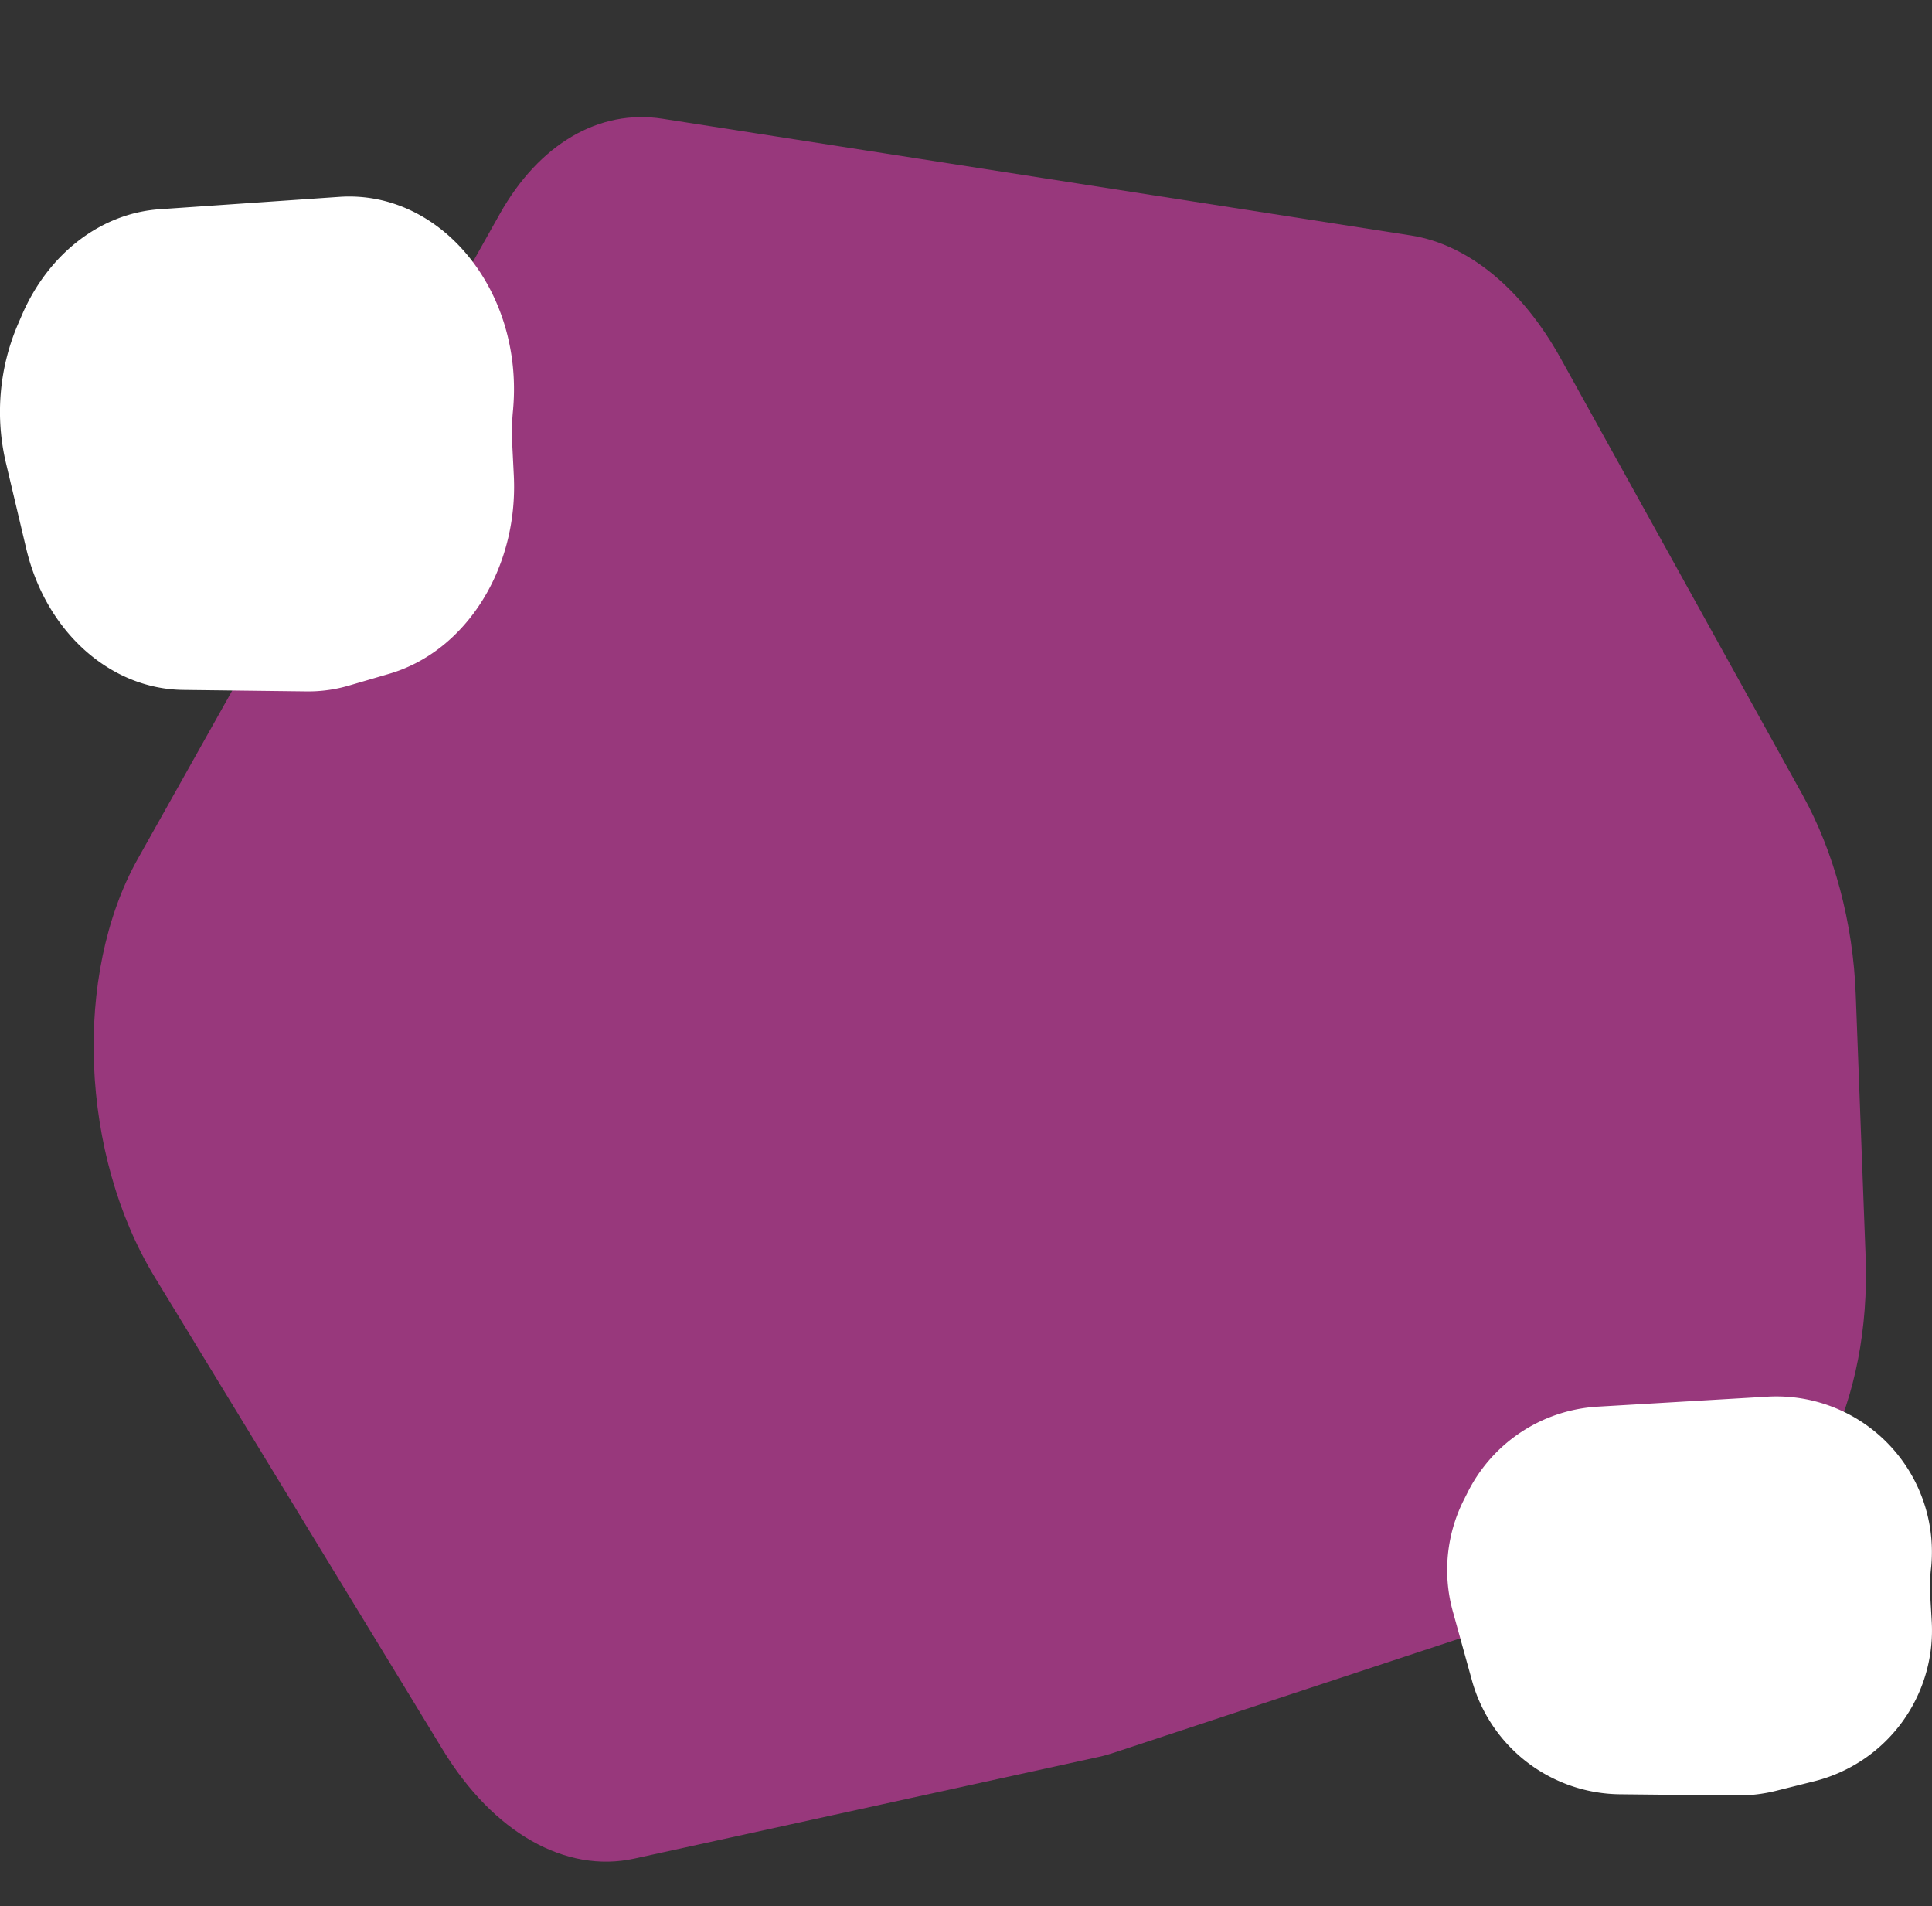
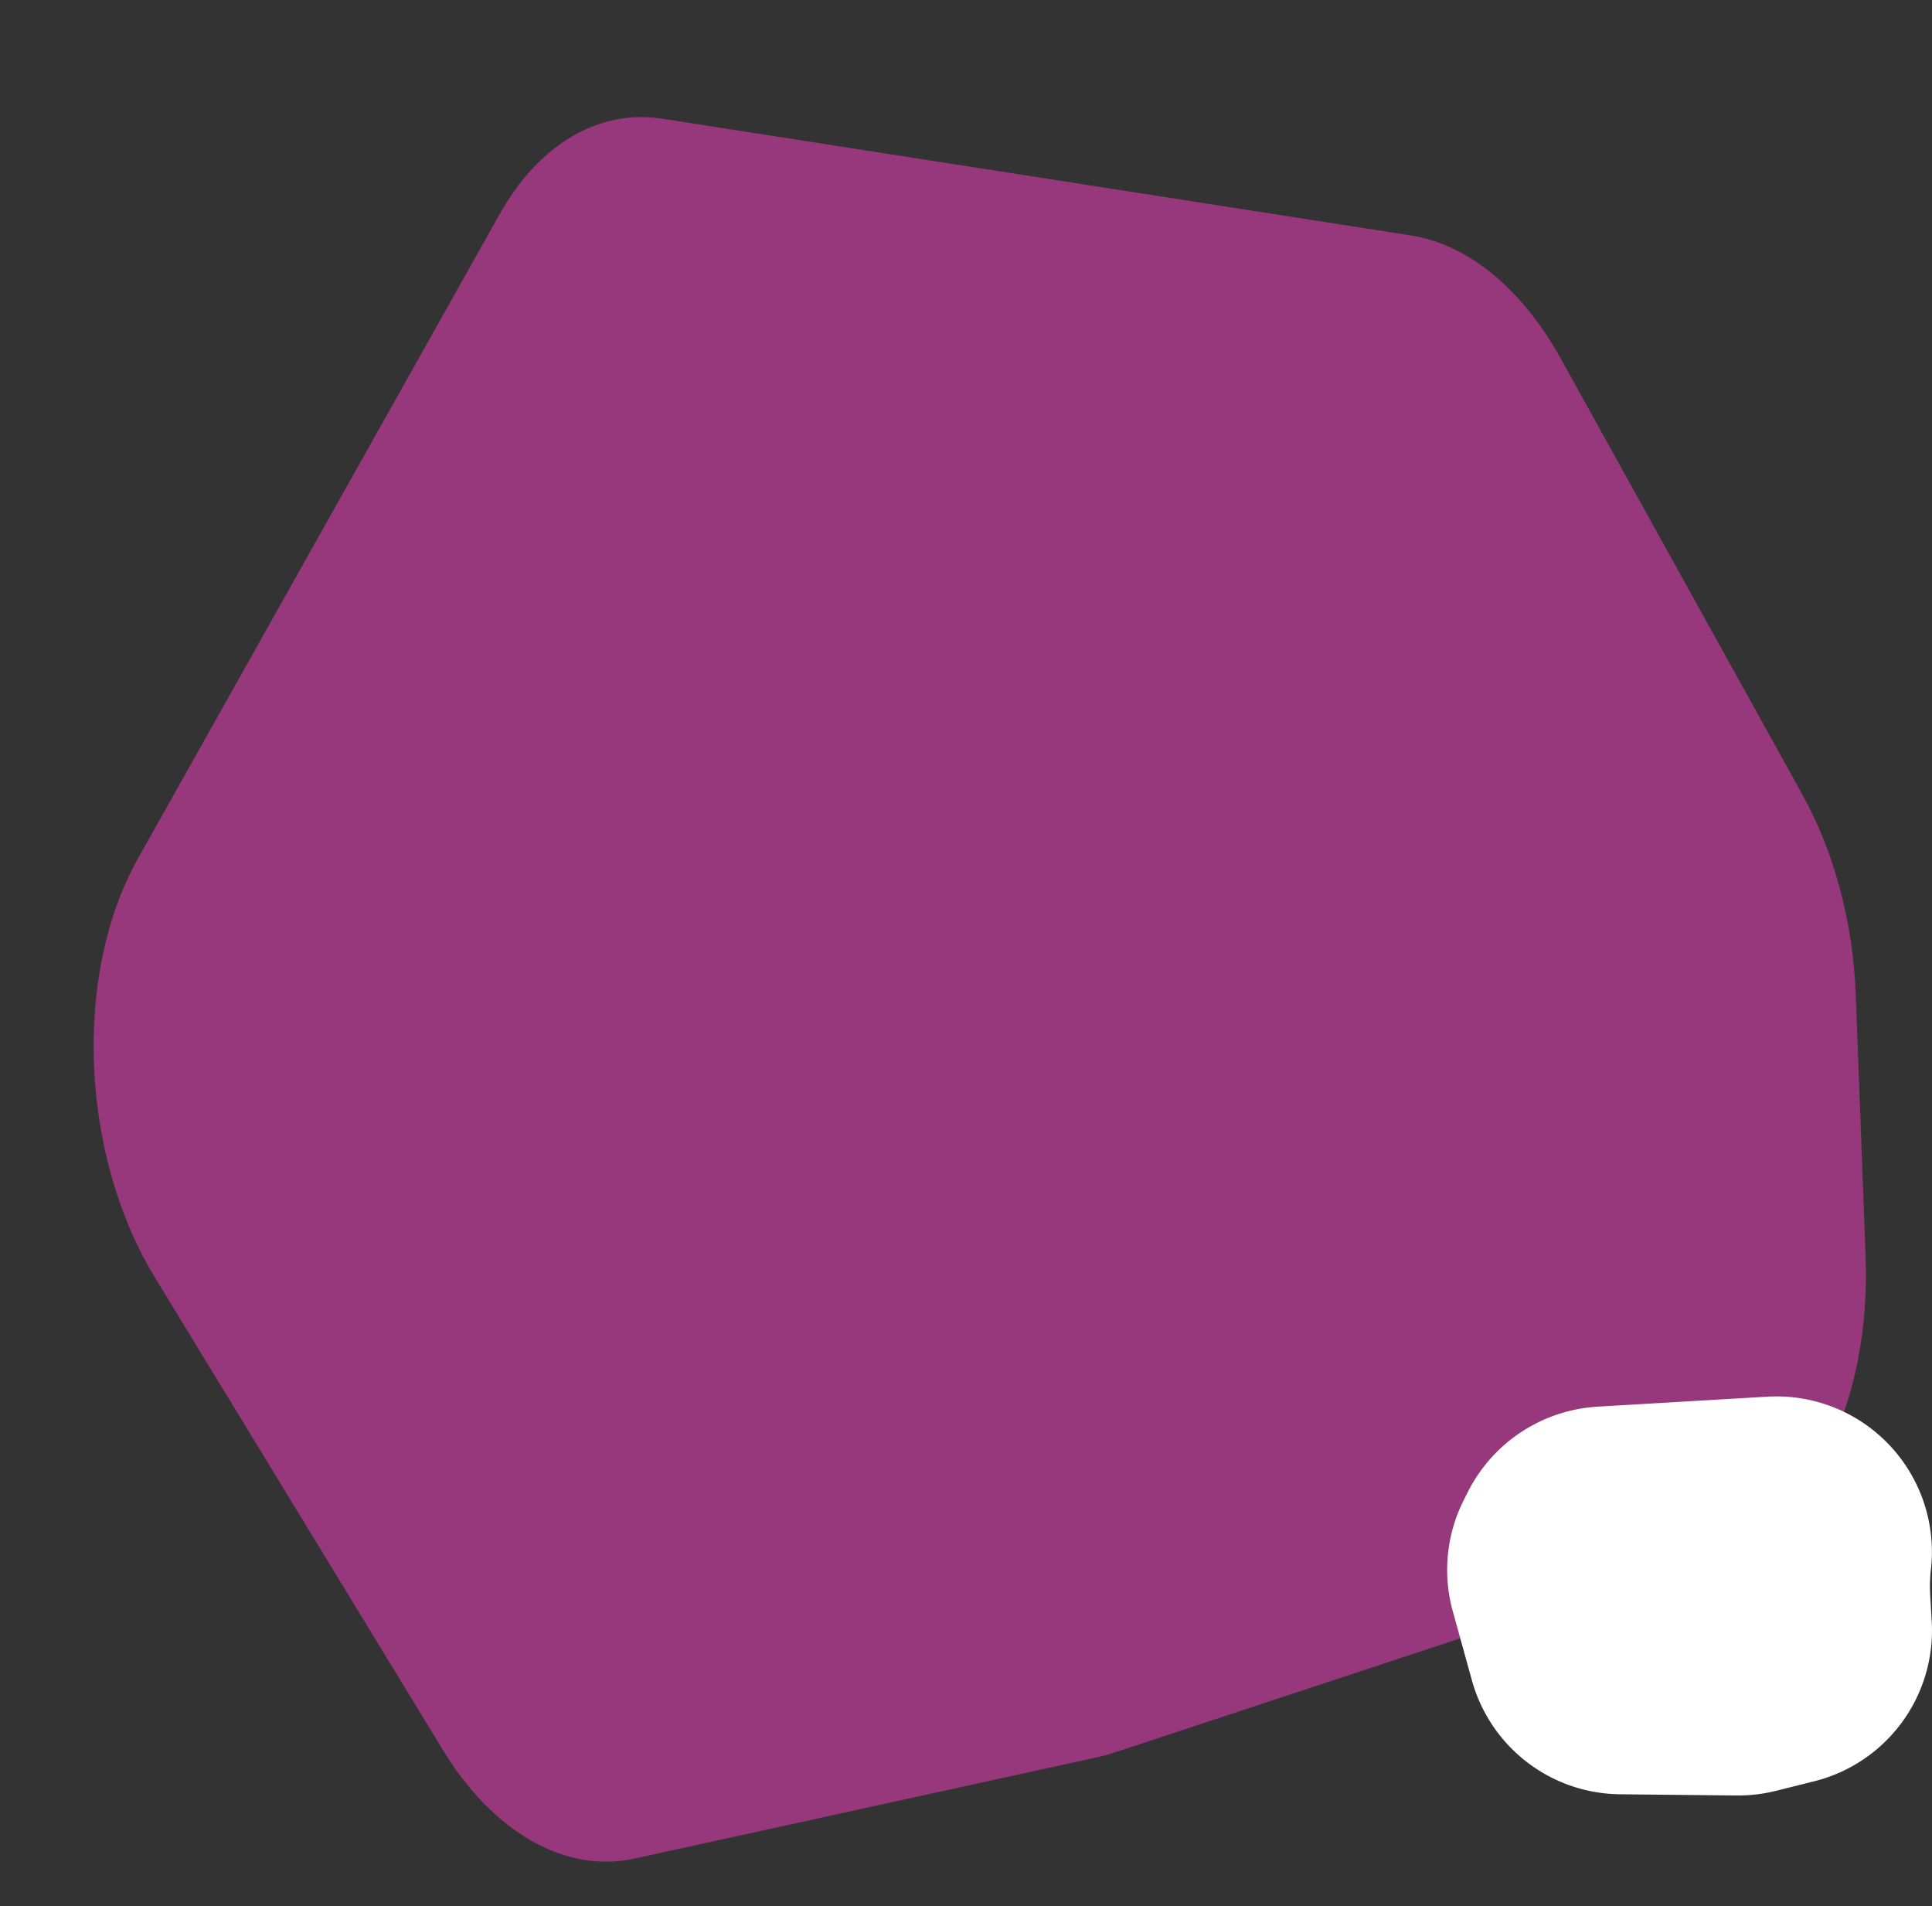
<svg xmlns="http://www.w3.org/2000/svg" width="426.889" height="421.162" viewBox="0 0 426.889 421.162">
  <rect x="0" y="0" width="426.889" height="421.162" fill="#333333" stroke="none" />
  <g id="Group_652" data-name="Group 652" transform="translate(-807.111 -140.838)">
    <path id="Path_24071" data-name="Path 24071" d="M14.649,151.332,109.074,18.138C119.326,3.7,133.311-2.625,146.971,1L308.713,43.991c12.29,3.276,23.129,14.287,29.975,30.388l42.982,101.395c5.689,13.38,8.2,29.406,7.107,45.305l-3.9,57.677c-2.152,31.724-18.011,57.1-38.451,61.532L207.818,370.374c-1.011.2-2.021.378-3.032.479L100.467,382.419c-15.42,1.688-30.318-8.97-39.462-28.247L8.683,243.681C-4.878,215.057-2.3,175.245,14.649,151.332" transform="matrix(0.995, -0.105, 0.105, 0.995, 807.111, 181.502)" fill="#98387c" />
    <path id="Path_24105" data-name="Path 24105" d="M116.425,60.444l-.093.859a35.51,35.51,0,0,0-.106,5.433l.33,5.644a34.343,34.343,0,0,1-25.987,35.332l-8.459,2.115a34.671,34.671,0,0,1-8.645,1.018L47.7,110.58A34.316,34.316,0,0,1,14.951,85.386L10.734,70.159a34.286,34.286,0,0,1,2.485-24.7l.9-1.784a34.38,34.38,0,0,1,28.617-18.73l37.5-2.207a34.353,34.353,0,0,1,36.191,37.711" transform="translate(1117.383 426.66)" fill="#fff" />
-     <path id="Path_24106" data-name="Path 24106" d="M122.881,69.51l-.1,1.065a51.465,51.465,0,0,0-.112,6.737l.35,7c1.023,20.456-10.554,38.862-27.555,43.812l-8.97,2.622a31.718,31.718,0,0,1-9.166,1.262l-27.317-.328C33.767,131.5,19.6,118.748,15.28,100.439L10.809,81.557a49.073,49.073,0,0,1,2.635-30.634L14.4,48.71c5.873-13.49,17.422-22.34,30.344-23.226L84.5,22.748c22.369-1.524,40.6,20.685,38.376,46.763" transform="translate(797.621 161.578)" fill="#fff" />
  </g>
</svg>